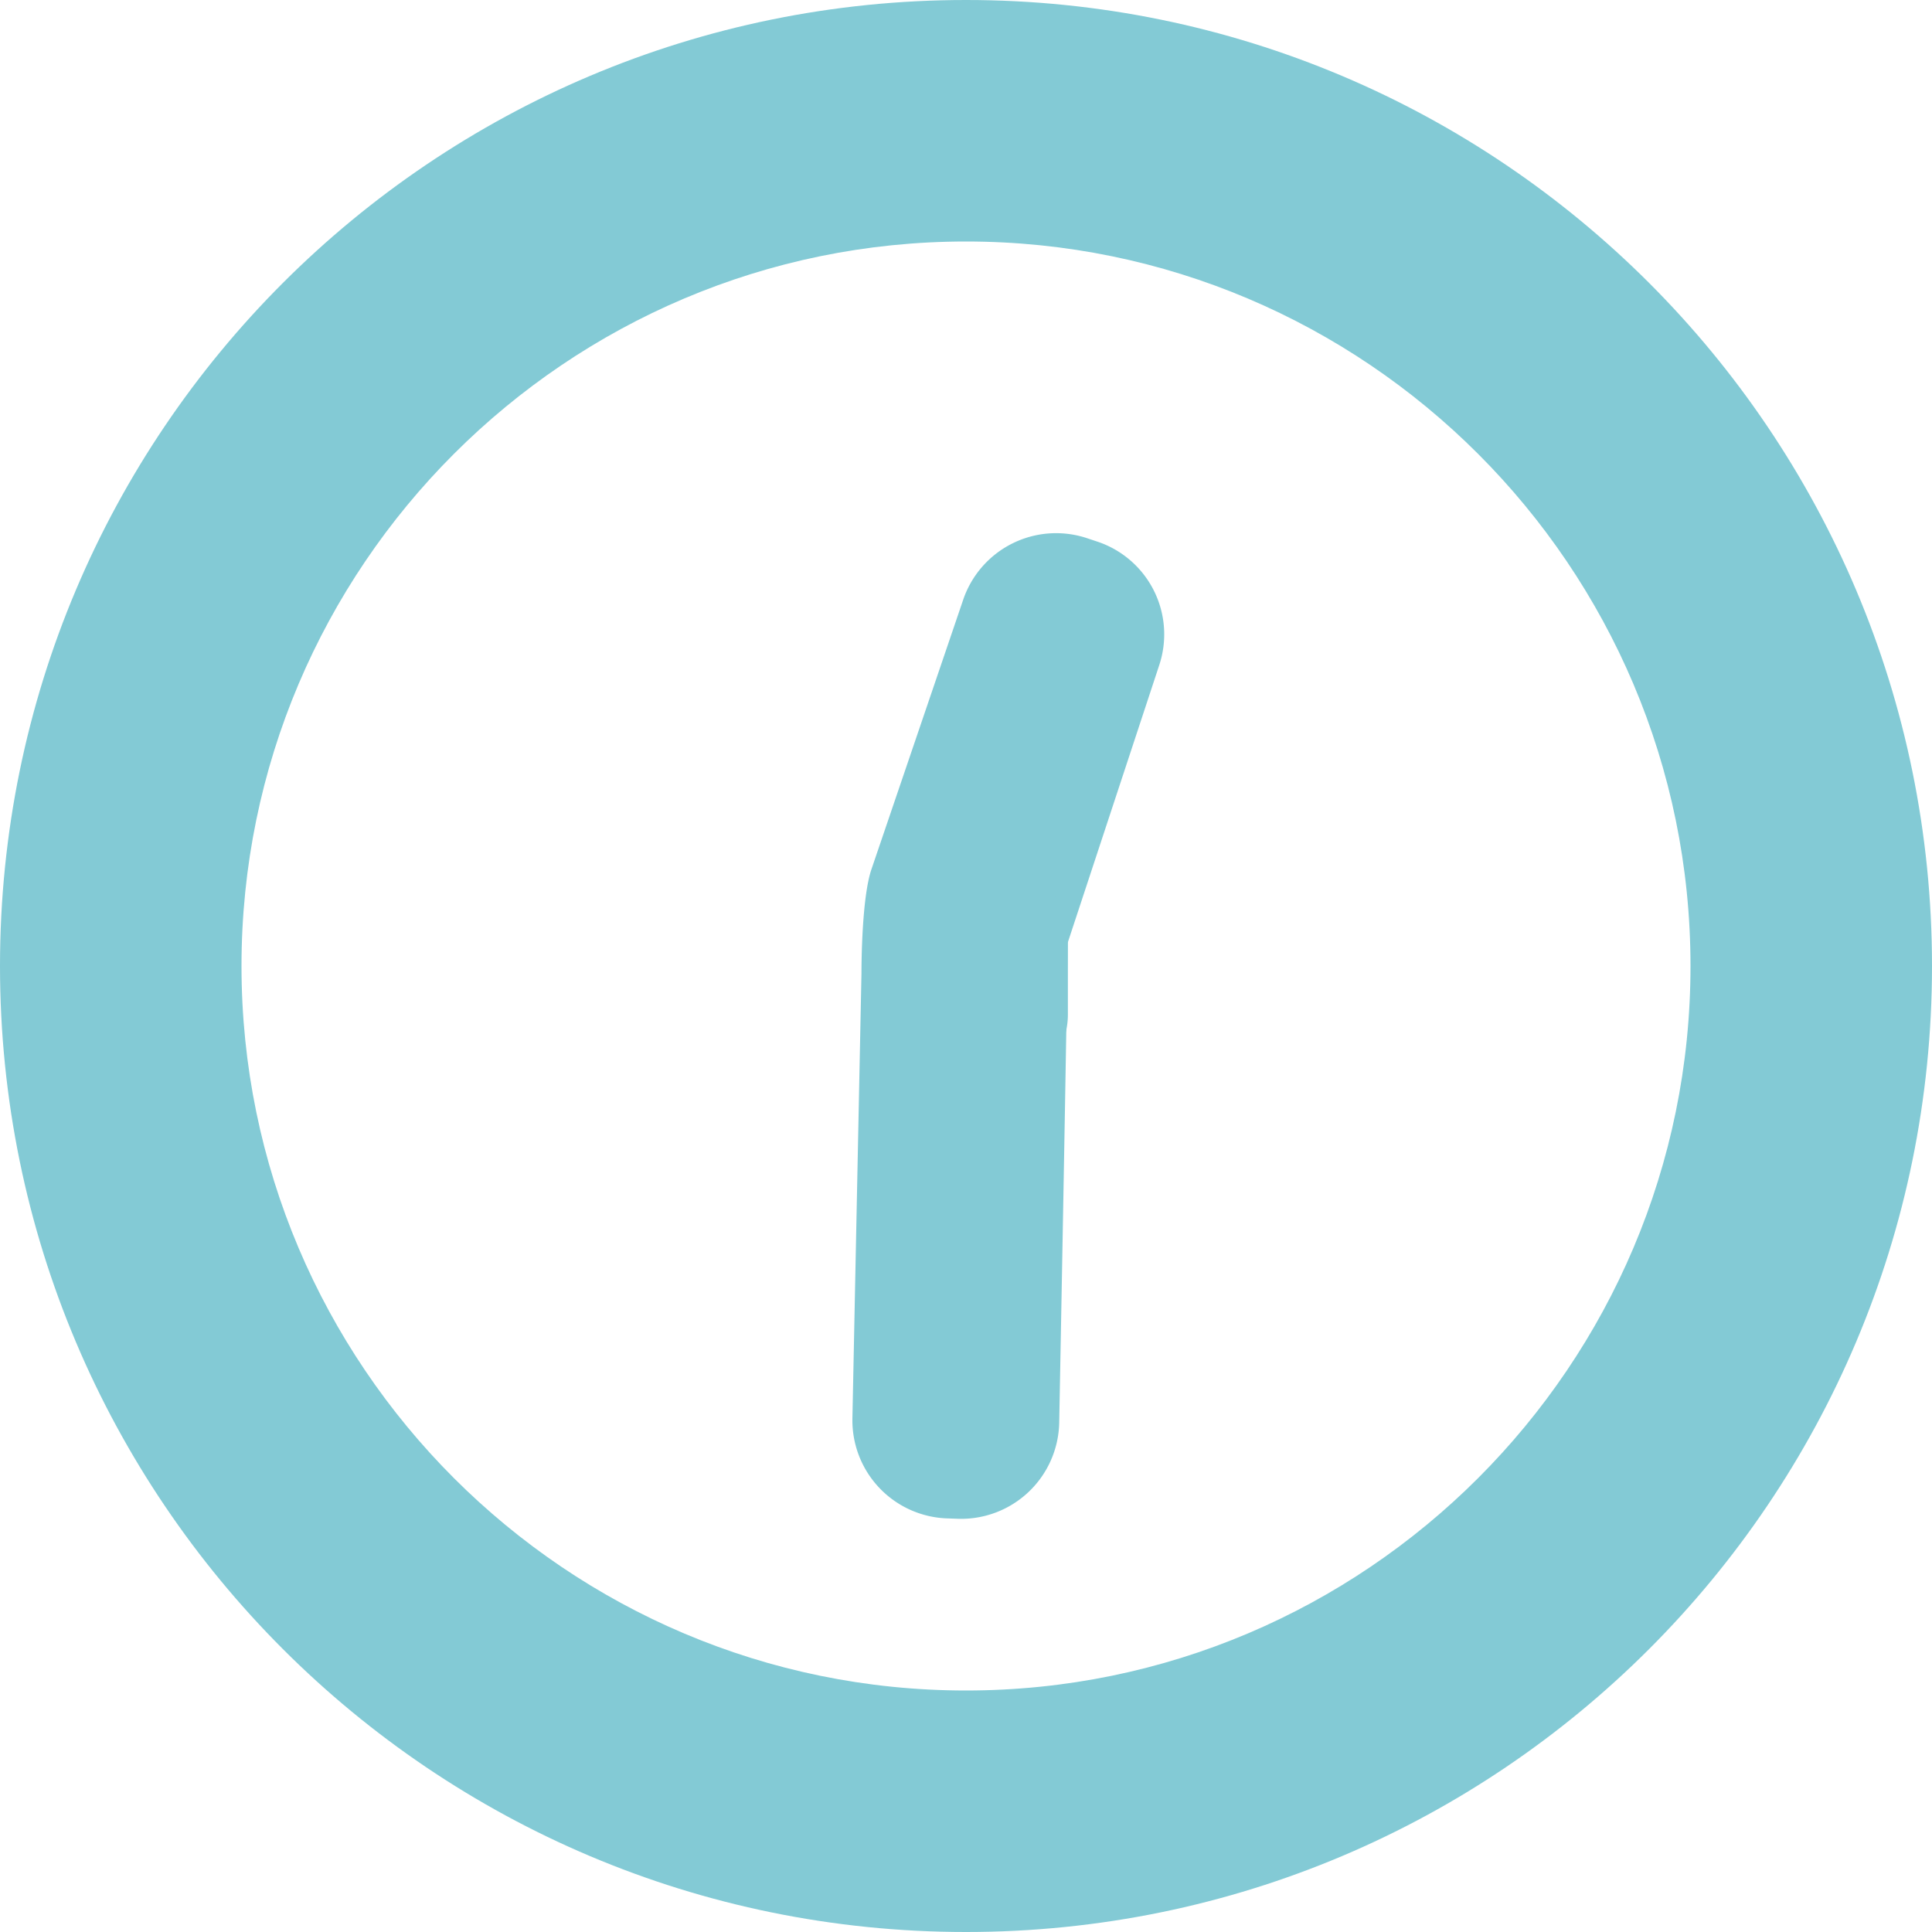
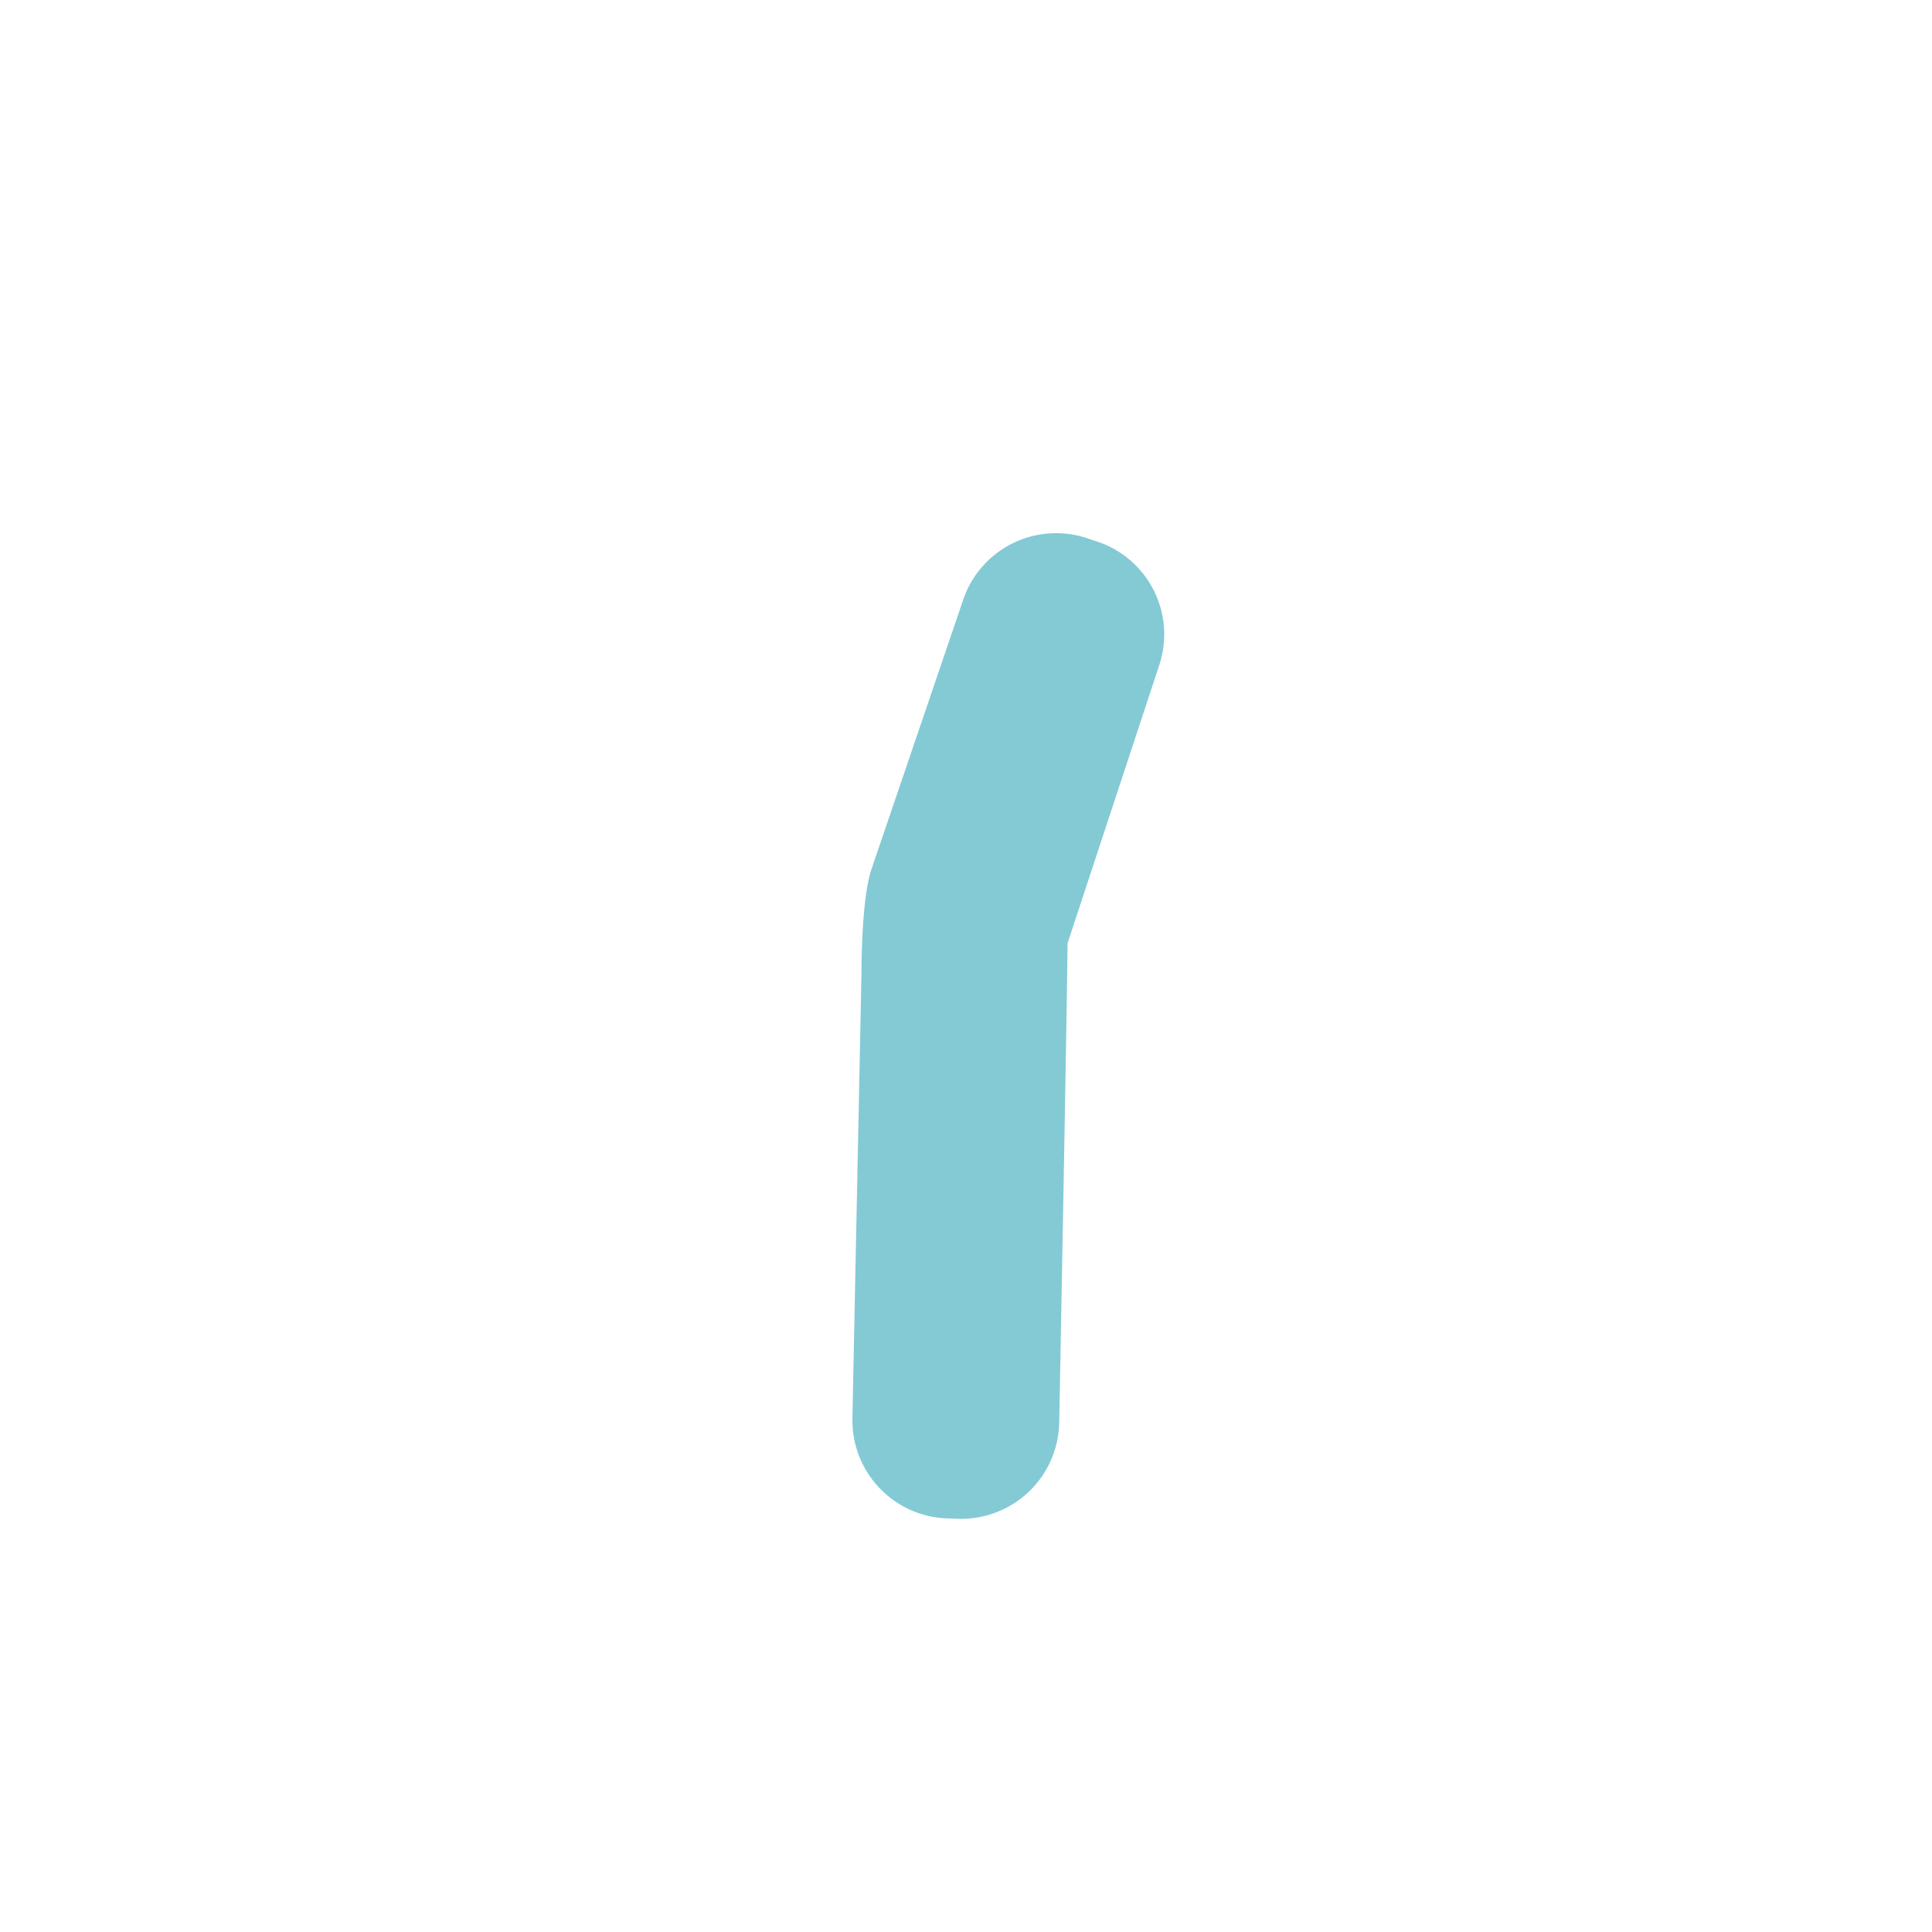
<svg xmlns="http://www.w3.org/2000/svg" viewBox="0 0 512 512" width="512px" height="512px">
  <defs>
    <style>.cls-1{fill:#83cad5;}</style>
  </defs>
  <g id="レイヤー_2" data-name="レイヤー 2">
    <g id="_10" data-name="10">
-       <path class="cls-1" d="M256,0C114.6,0,0,114.6,0,256S114.6,512,256,512,512,397.4,512,256,397.4,0,256,0Zm0,448C150.1,448,64,361.9,64,256S150.1,64,256,64s192,86.1,192,192S361.9,448,256,448Z" />
      <path class="cls-1" d="M290.7,143.5l-2.7-.9a26,26,0,0,0-32.8,16.5L231,230.2c-2.6,7.4-2.7,24.9-2.7,27.7l-2.4,117.9a26,26,0,0,0,25.4,26.6l2.8.1a26,26,0,0,0,26.6-25.4S282.9,261,282.9,250l24.3-73.7A25.9,25.9,0,0,0,290.7,143.5Z" />
-       <path class="cls-1" d="M242.6,268.8v-20a20.14,20.14,0,0,1,20.2-20.2h0A20.14,20.14,0,0,1,283,248.8v20A20.14,20.14,0,0,1,262.8,289h0A20.14,20.14,0,0,1,242.6,268.8Z" />
    </g>
  </g>
</svg>